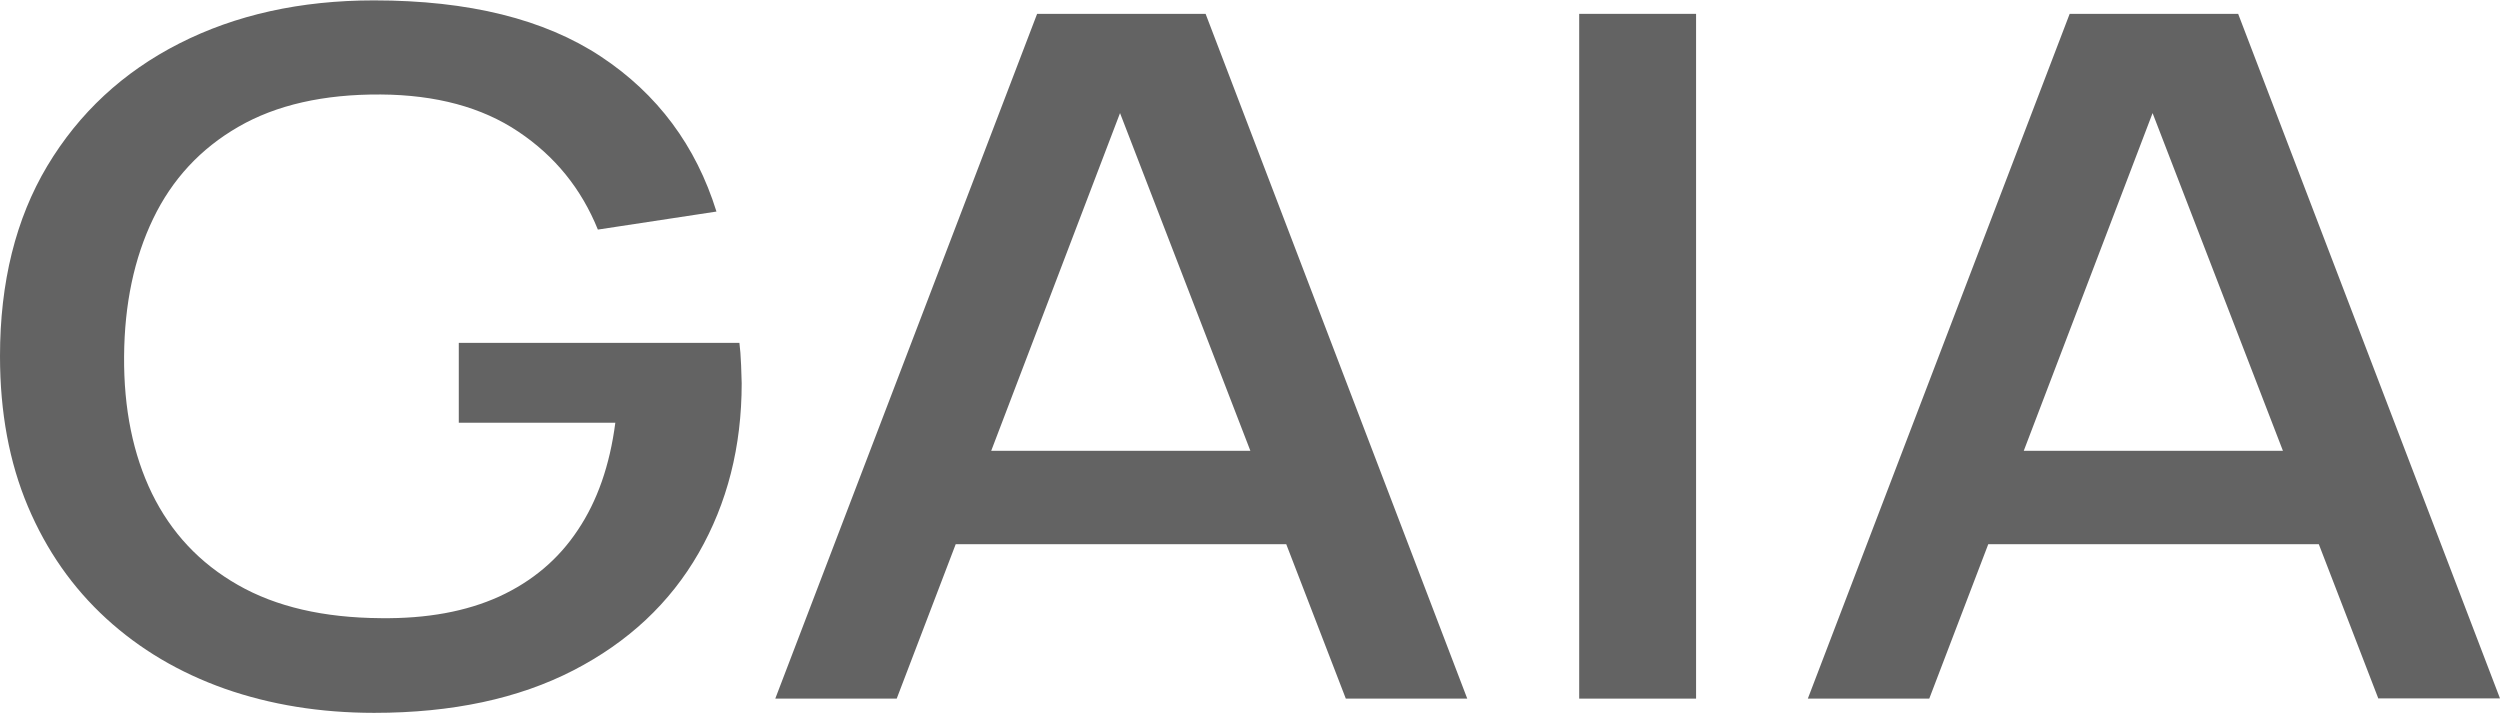
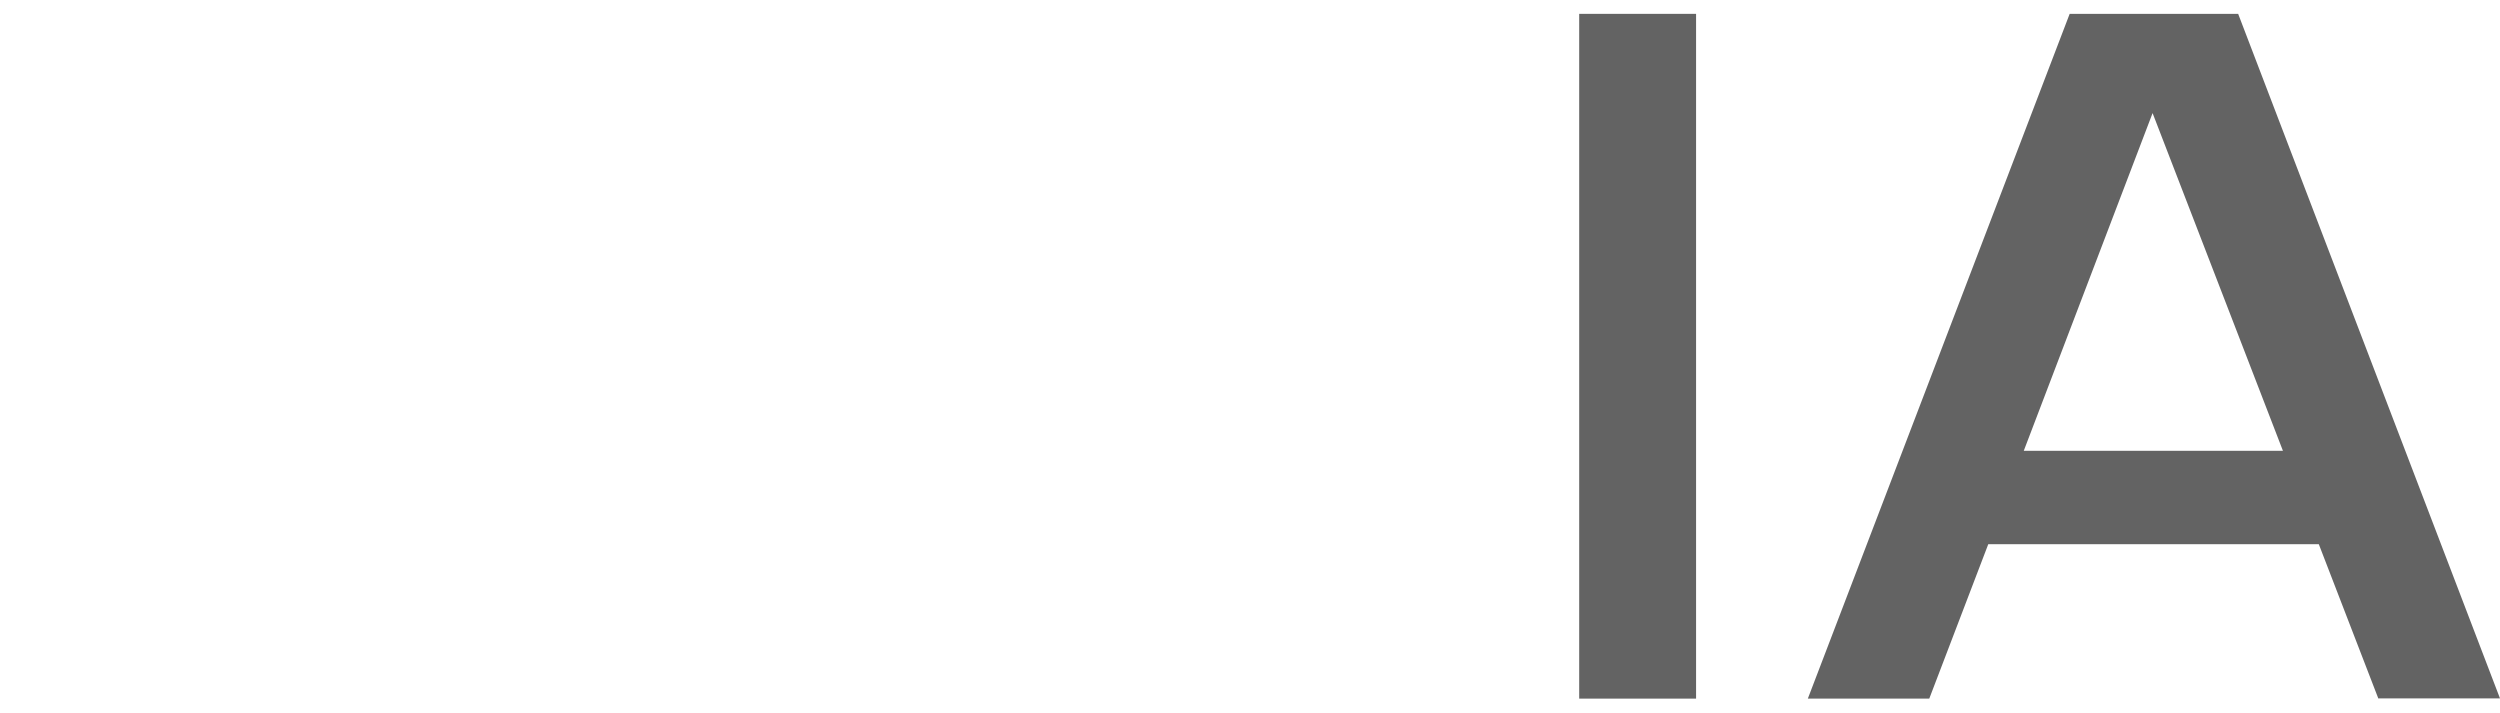
<svg xmlns="http://www.w3.org/2000/svg" id="Camada_2" data-name="Camada 2" viewBox="0 0 131.76 37.57">
  <defs>
    <style>      .cls-1 {        fill: #636363;      }    </style>
  </defs>
  <g id="Camada_1-2" data-name="Camada 1">
    <g>
-       <path class="cls-1" d="M38.98,18.07h-14.8v4.21h8.25c-.29,2.24-.95,4.13-1.98,5.66-1.02,1.54-2.4,2.7-4.14,3.5-1.74.79-3.82,1.17-6.24,1.14-3.01-.02-5.52-.6-7.53-1.75-2.02-1.15-3.52-2.76-4.53-4.82-1-2.06-1.49-4.47-1.47-7.23s.53-5.17,1.53-7.25c1-2.08,2.5-3.7,4.5-4.85,1.99-1.15,4.5-1.72,7.5-1.7,2.91.02,5.33.67,7.25,1.96,1.93,1.29,3.32,3.01,4.19,5.16l6.25-.95c-1.08-3.47-3.11-6.2-6.09-8.17-2.98-1.97-6.96-2.96-11.96-2.96-3.87,0-7.29.76-10.26,2.27-2.97,1.51-5.29,3.67-6.96,6.46C.83,11.53,0,14.88,0,18.77c0,2.96.49,5.6,1.47,7.92s2.36,4.29,4.13,5.91c1.77,1.62,3.85,2.85,6.25,3.7,2.4.84,5.02,1.27,7.87,1.27,4.11,0,7.61-.75,10.5-2.24,2.89-1.49,5.09-3.55,6.6-6.18s2.27-5.61,2.27-8.95c0-.13-.01-.45-.03-.94-.02-.49-.05-.89-.09-1.19Z" />
-       <path class="cls-1" d="M54.66.73l-13.8,36.09h6.4l3.11-8.14h17.42l3.14,8.14h6.4L63.54.73h-8.88ZM52.24,23.76l6.79-17.8,6.87,17.8h-13.66Z" />
      <rect class="cls-1" x="83.23" y=".73" width="6.16" height="36.09" />
      <path class="cls-1" d="M125.36,36.81h6.4L117.96.73h-8.88l-13.8,36.09h6.4l3.11-8.14h17.42l3.14,8.14ZM106.66,23.76l6.79-17.8,6.87,17.8h-13.66Z" />
    </g>
  </g>
</svg>